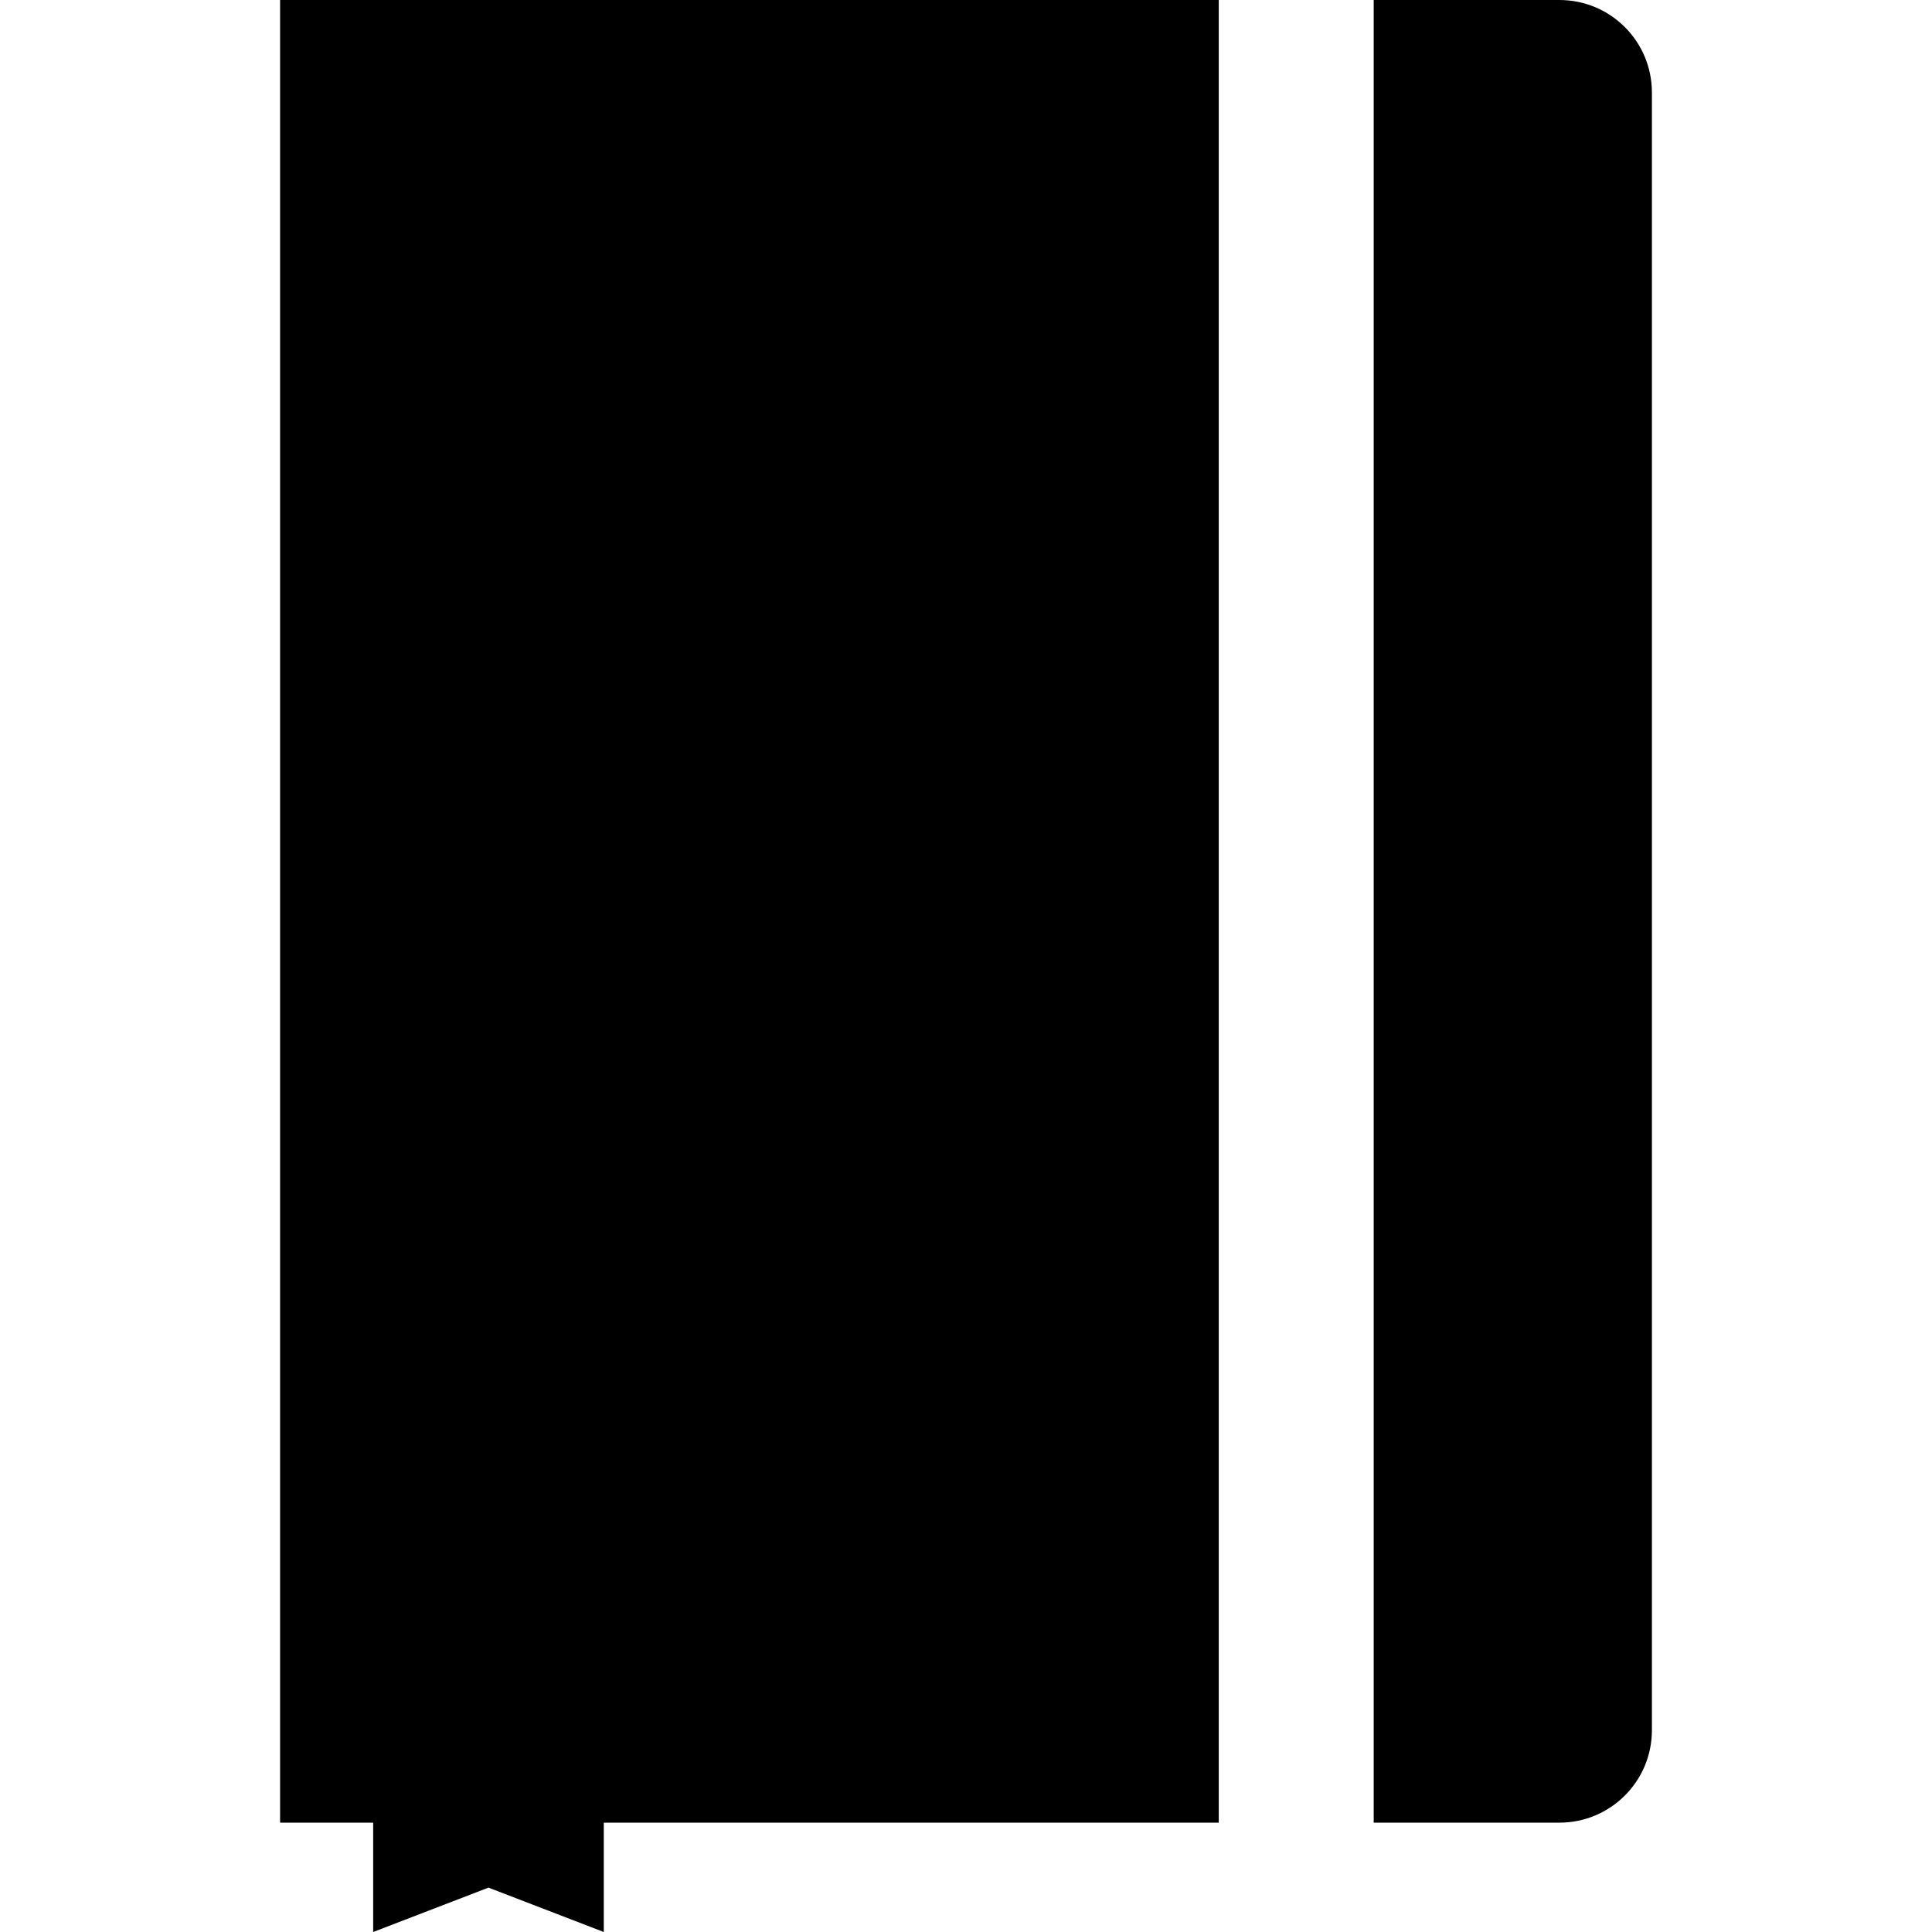
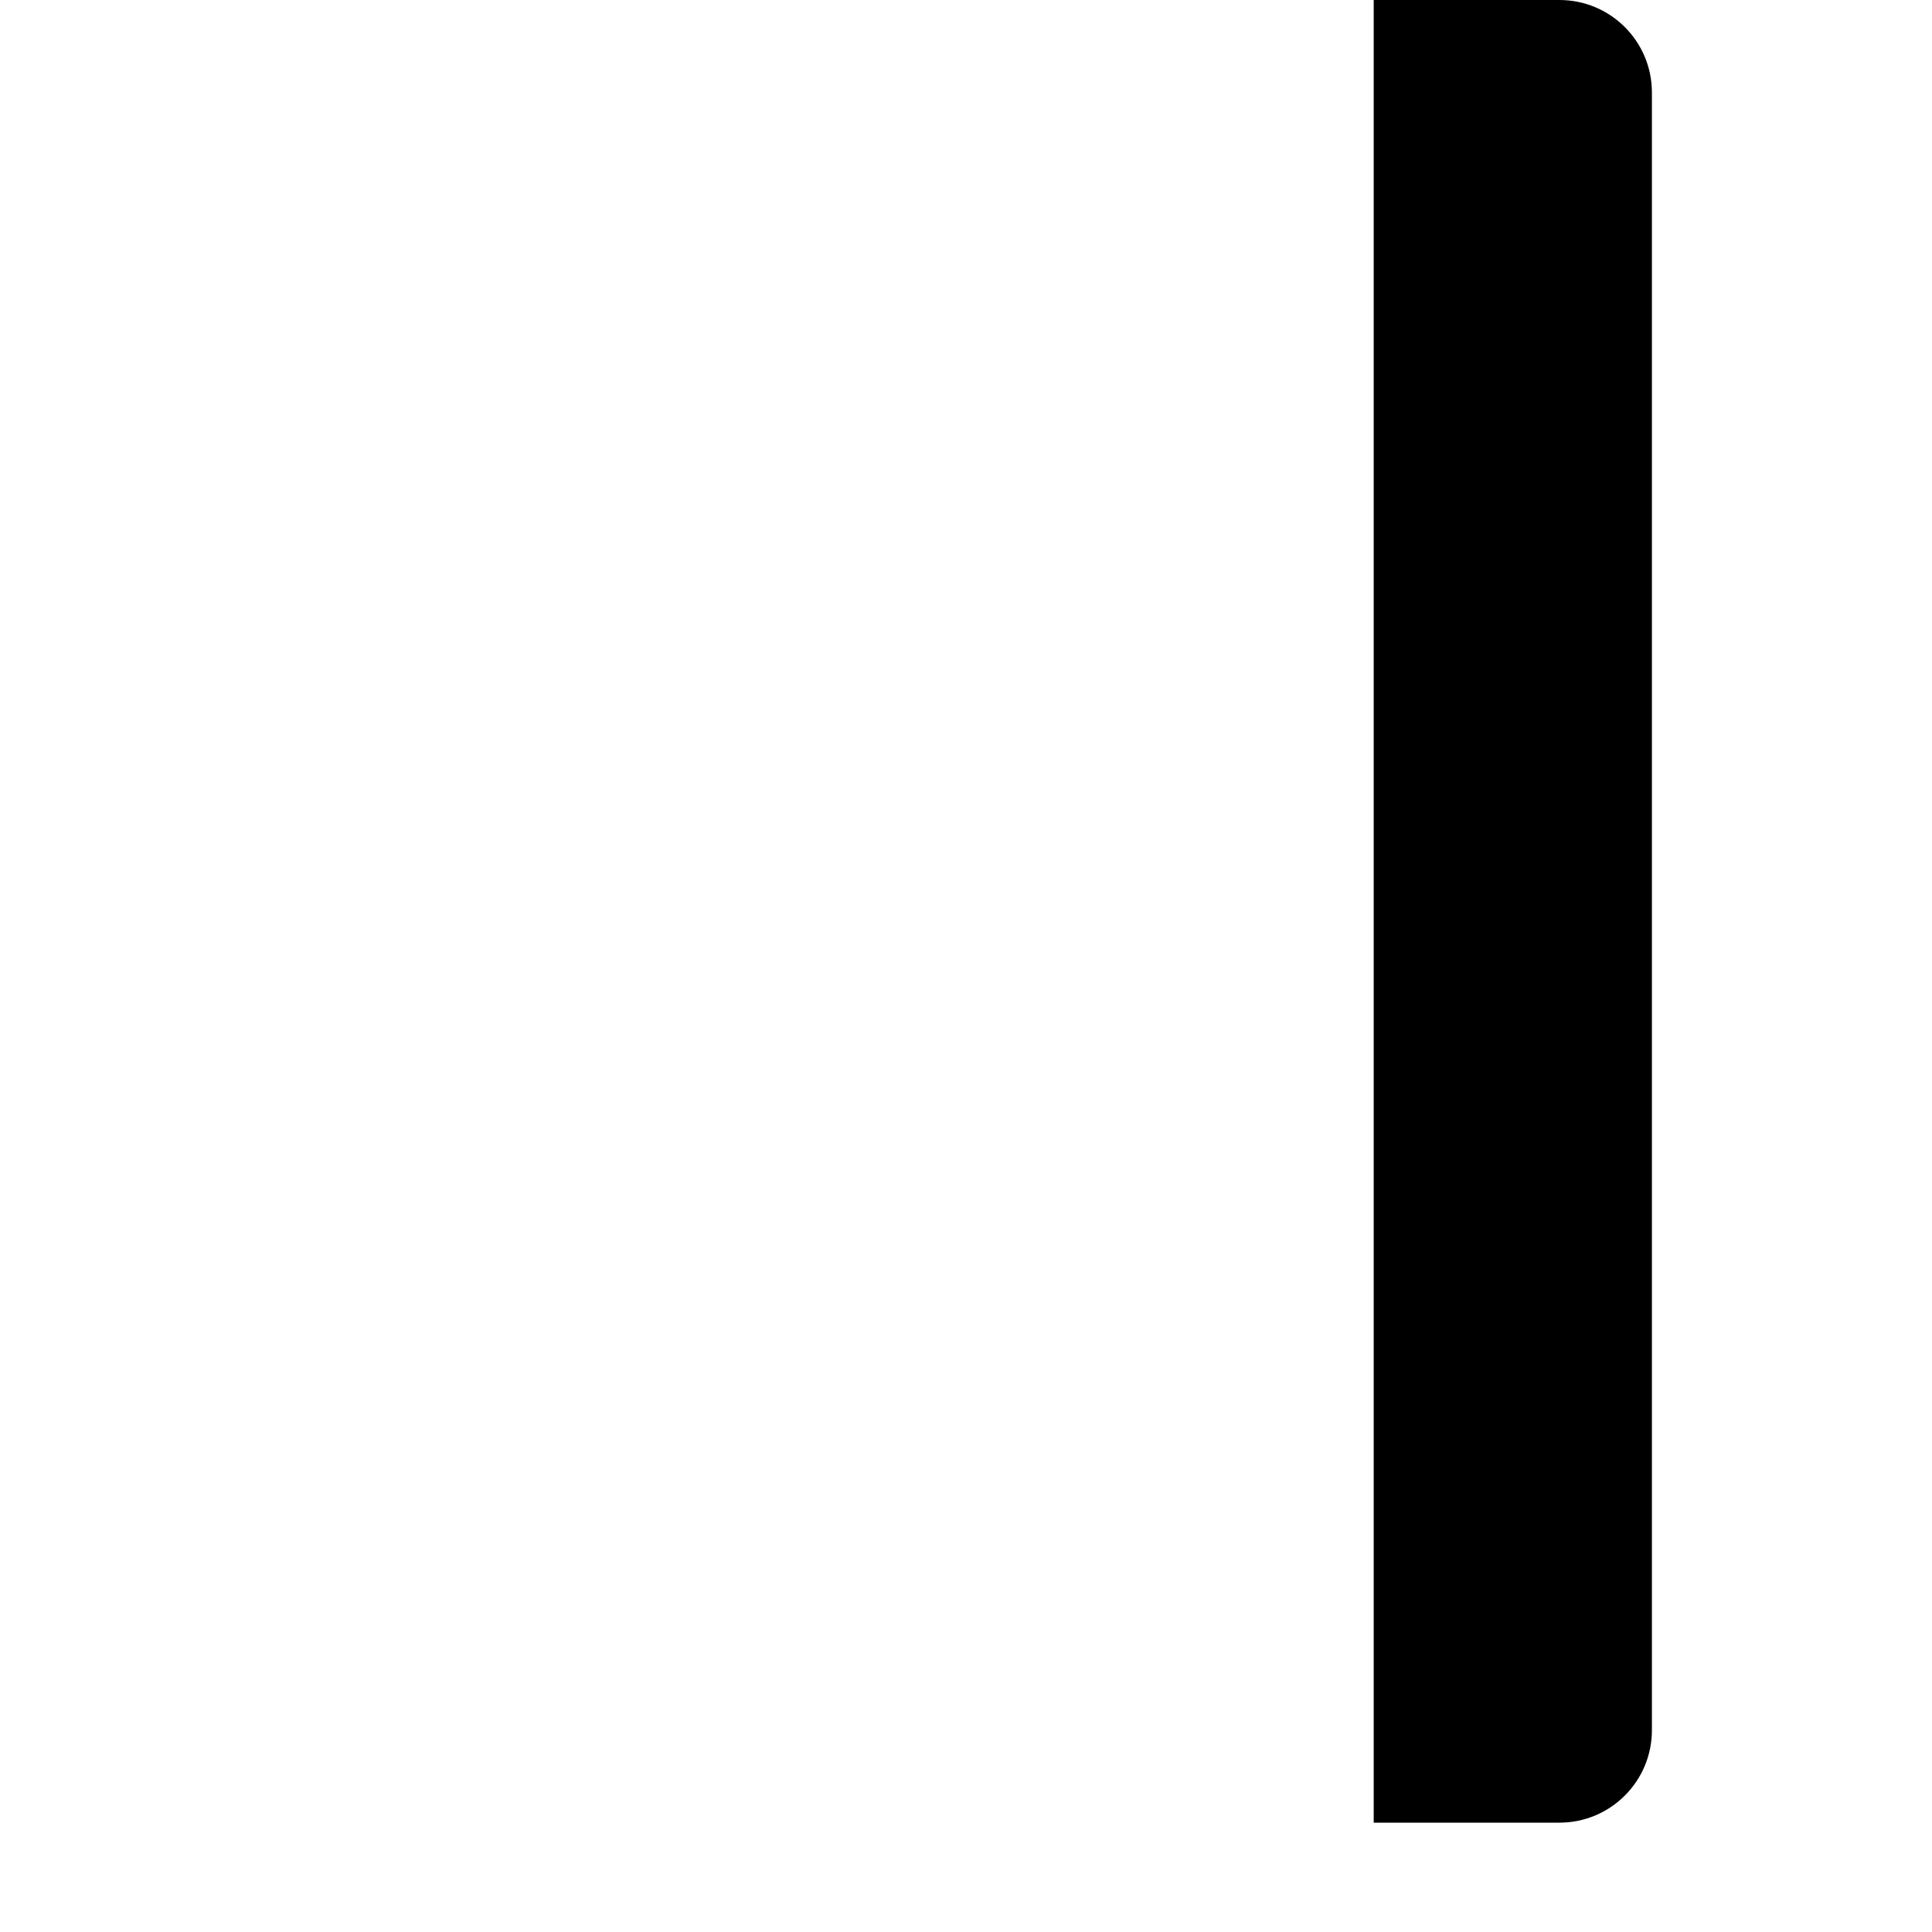
<svg xmlns="http://www.w3.org/2000/svg" fill="#000000" version="1.1" id="Capa_1" width="800px" height="800px" viewBox="0 0 549.642 549.641" xml:space="preserve">
  <g>
    <g>
      <path d="M443.637,0h-52.828v518.534h52.828c14.549,0,26.32-11.771,26.32-26.309V26.309C469.957,11.776,458.186,0,443.637,0z" />
-       <polygon points="346.729,0 79.685,0 79.685,518.534 106.168,518.534 106.168,549.641 138.969,537.018 171.77,549.641     171.77,518.534 346.729,518.534   " />
    </g>
  </g>
</svg>